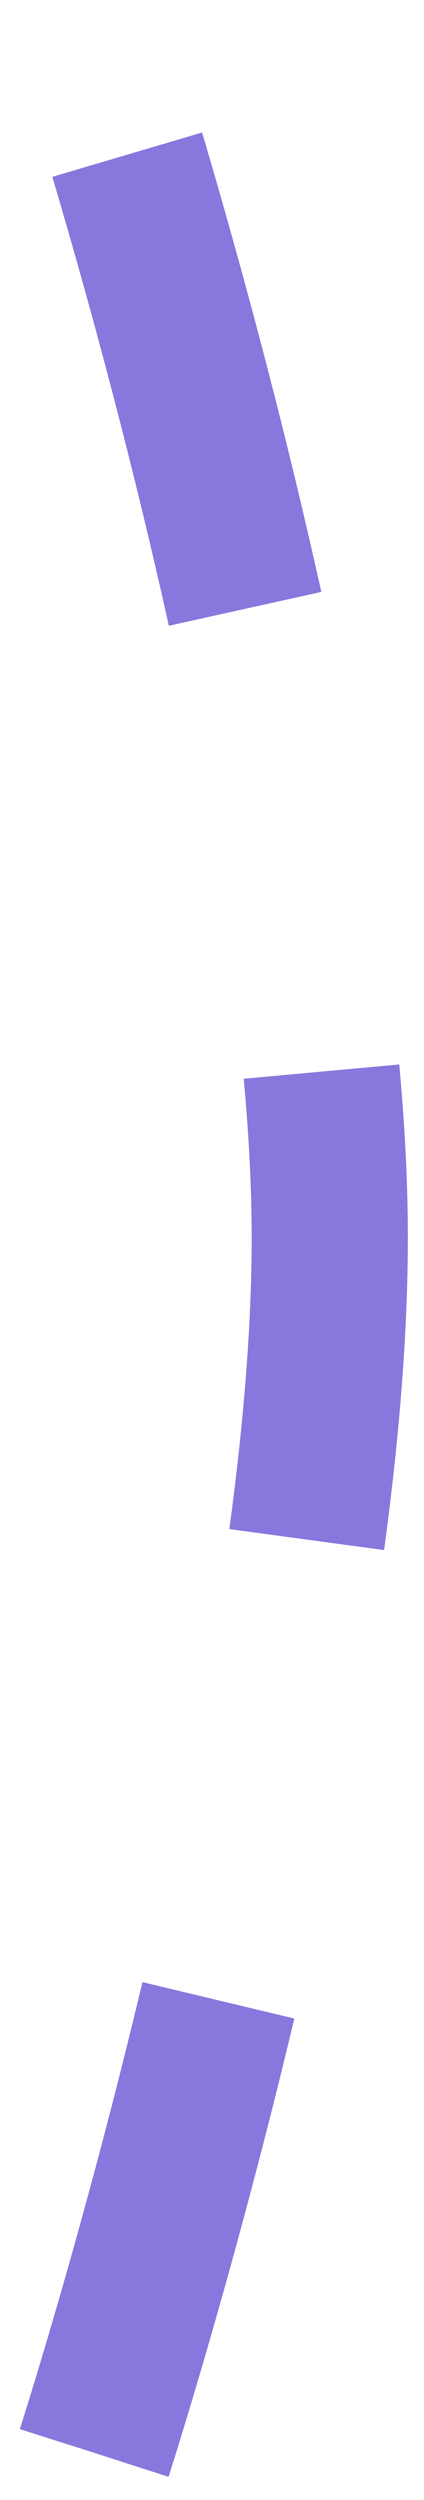
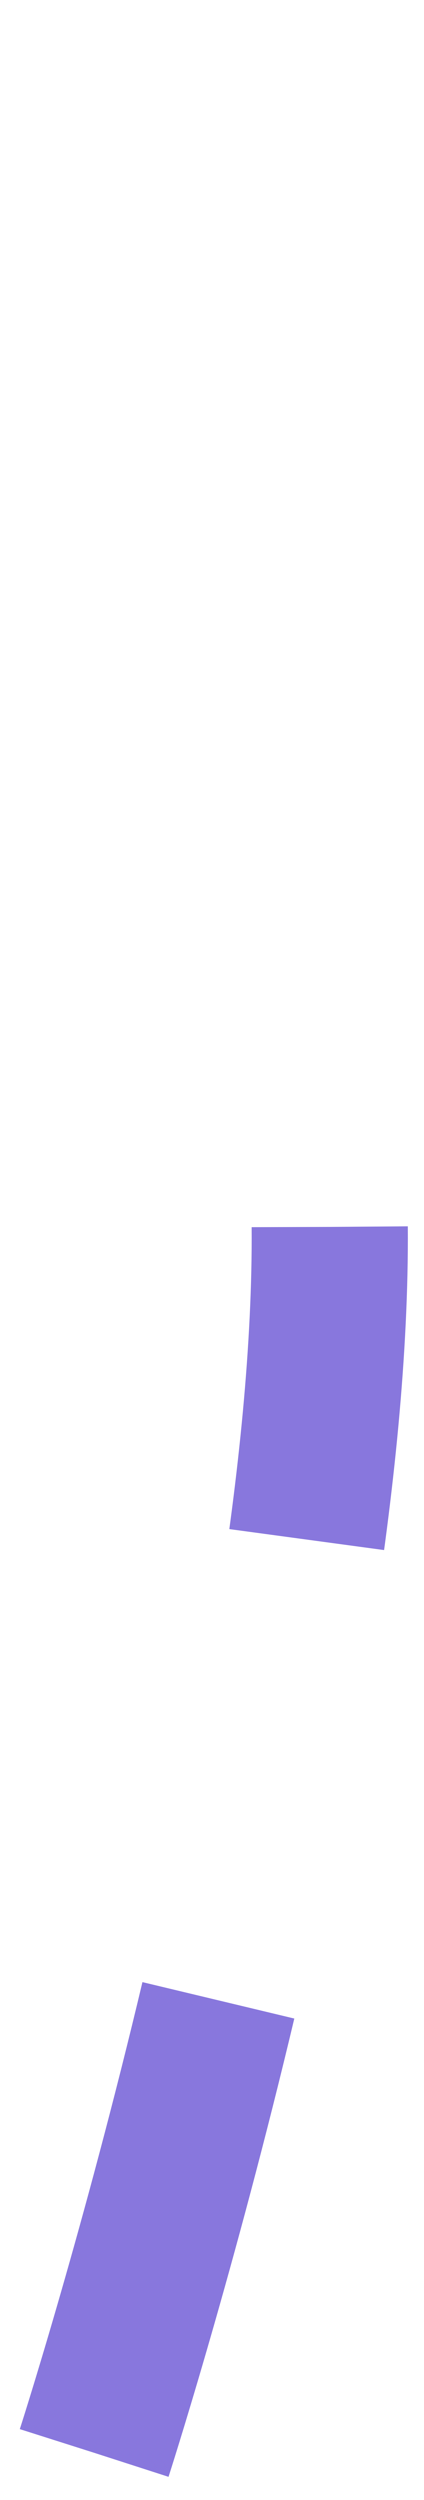
<svg xmlns="http://www.w3.org/2000/svg" width="9" height="53" viewBox="0 0 9 53" fill="none">
-   <path d="M2 51.999C2 51.999 7.075 36.275 6.999 26.01C6.926 16.123 2 1 2 1" stroke="#87D5" stroke-width="3.315" stroke-dasharray="9.95 9.95" />
+   <path d="M2 51.999C2 51.999 7.075 36.275 6.999 26.01" stroke="#87D5" stroke-width="3.315" stroke-dasharray="9.95 9.95" />
</svg>